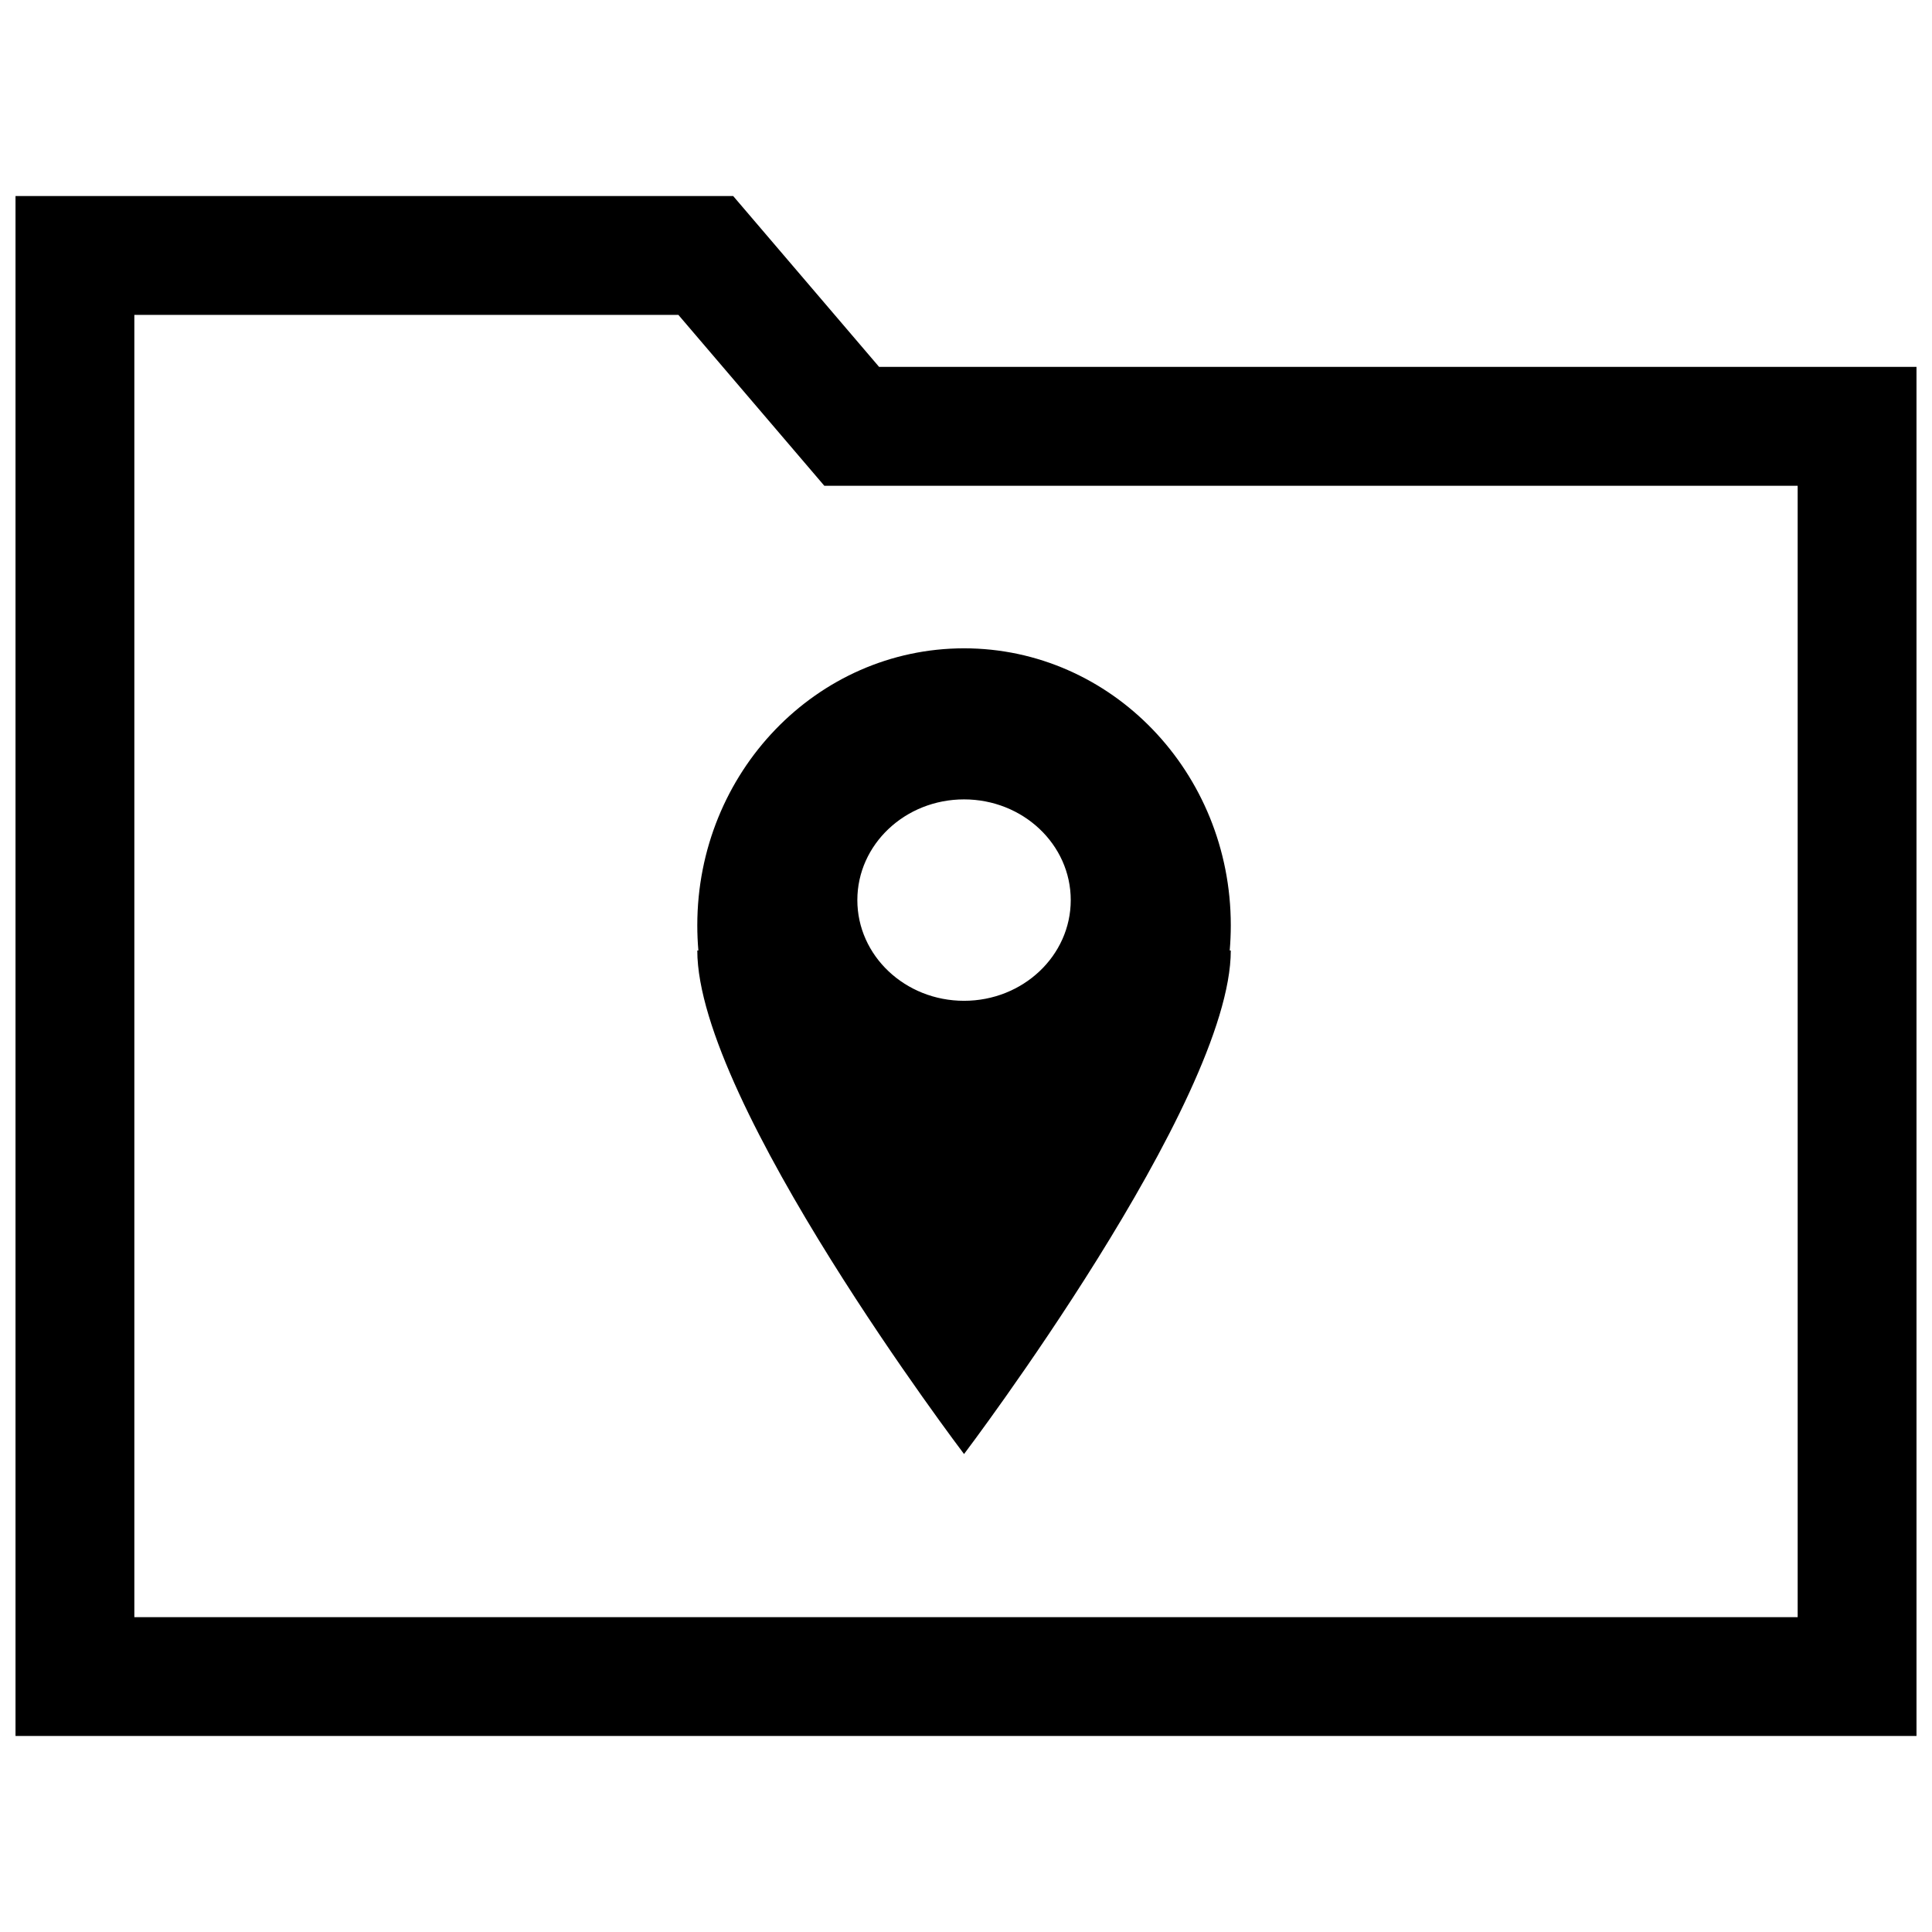
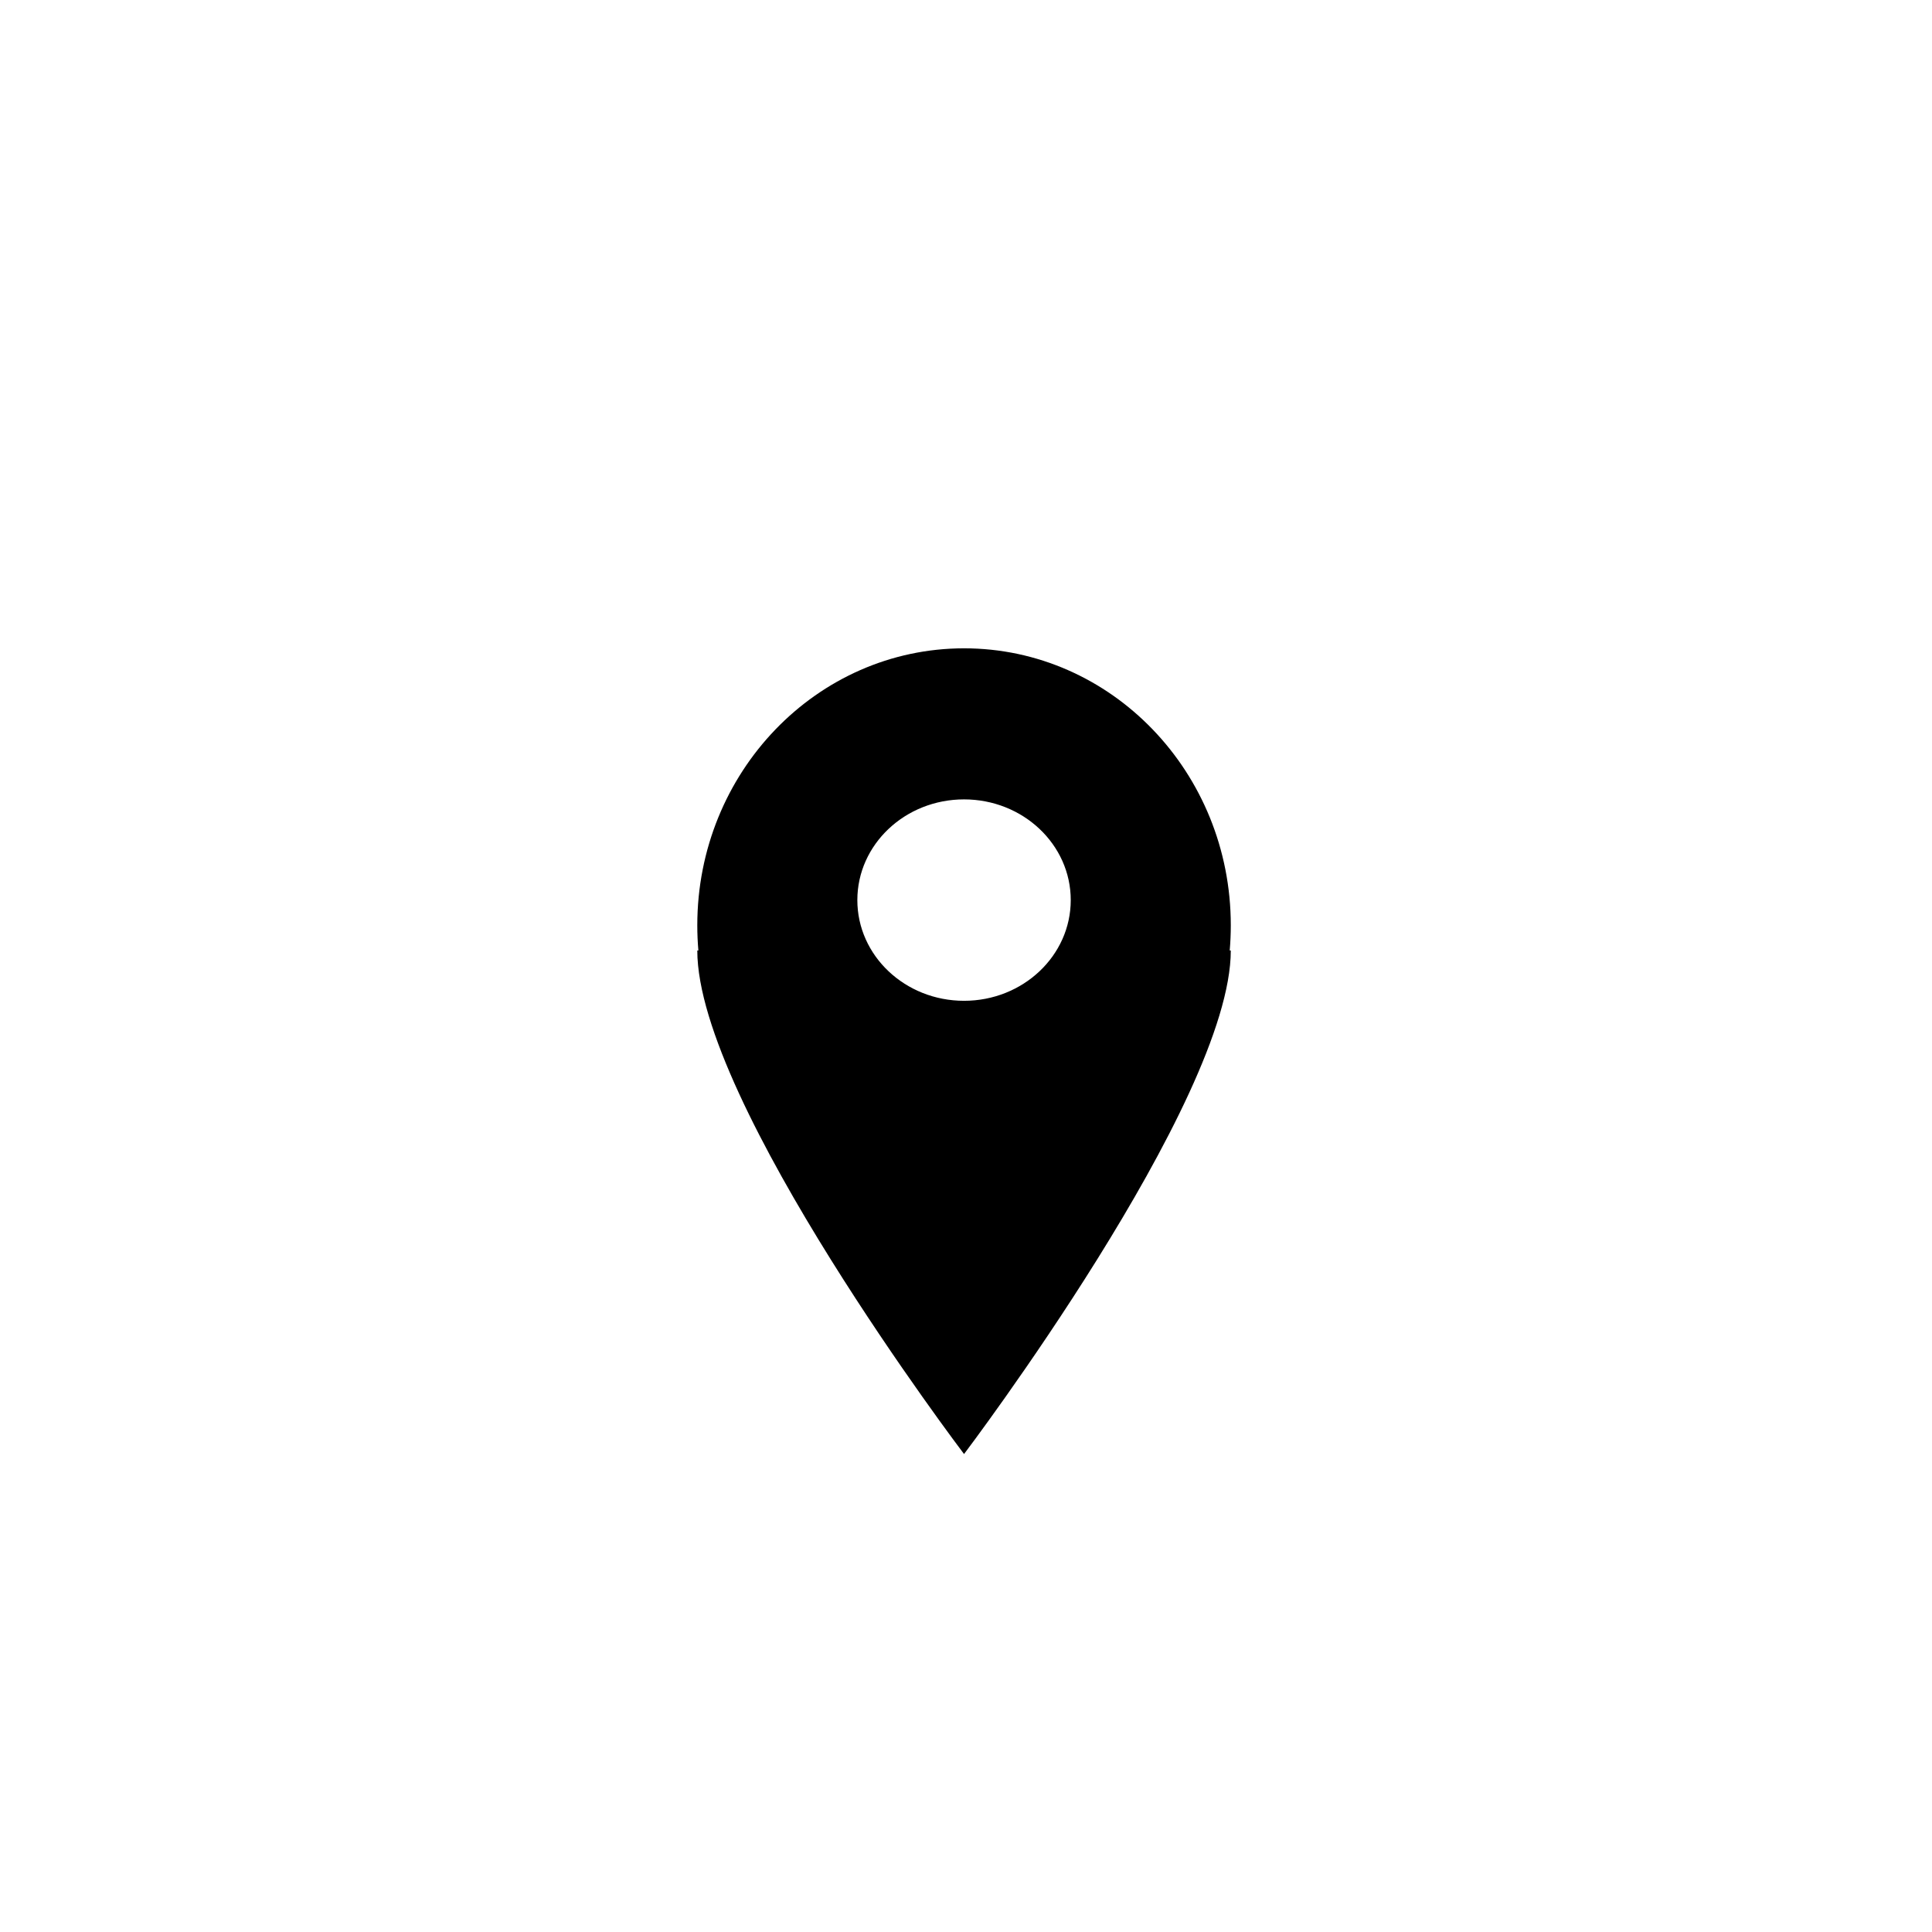
<svg xmlns="http://www.w3.org/2000/svg" width="800px" height="800px" version="1.1" viewBox="144 144 512 512">
  <defs>
    <clipPath id="a">
-       <path d="m148.09 195h503.81v410h-503.81z" />
+       <path d="m148.09 195v410h-503.81z" />
    </clipPath>
  </defs>
  <path d="m328.79 389.21c0 2.25 0.094 4.473 0.285 6.676h-0.285c0 40.336 70.691 133.45 70.691 133.45s70.691-93.332 70.691-133.45h-0.285c0.188-2.203 0.285-4.426 0.285-6.676 0-40.539-31.645-73.398-70.691-73.398-39.031 0.016-70.691 32.871-70.691 73.398zm70.691-33.363c15.617 0 28.277 11.949 28.277 26.688 0 14.738-12.66 26.688-28.277 26.688-15.617 0-28.277-11.949-28.277-26.688 0-14.738 12.656-26.688 28.277-26.688z" />
  <g clip-path="url(#a)">
-     <path d="m651.89 241.23h-274.92l-38.668-45.277h-190.19v408.1h503.78zm-31.488 331.34h-440.8v-345.12h144.18l38.668 45.281h257.95z" />
-   </g>
+     </g>
</svg>